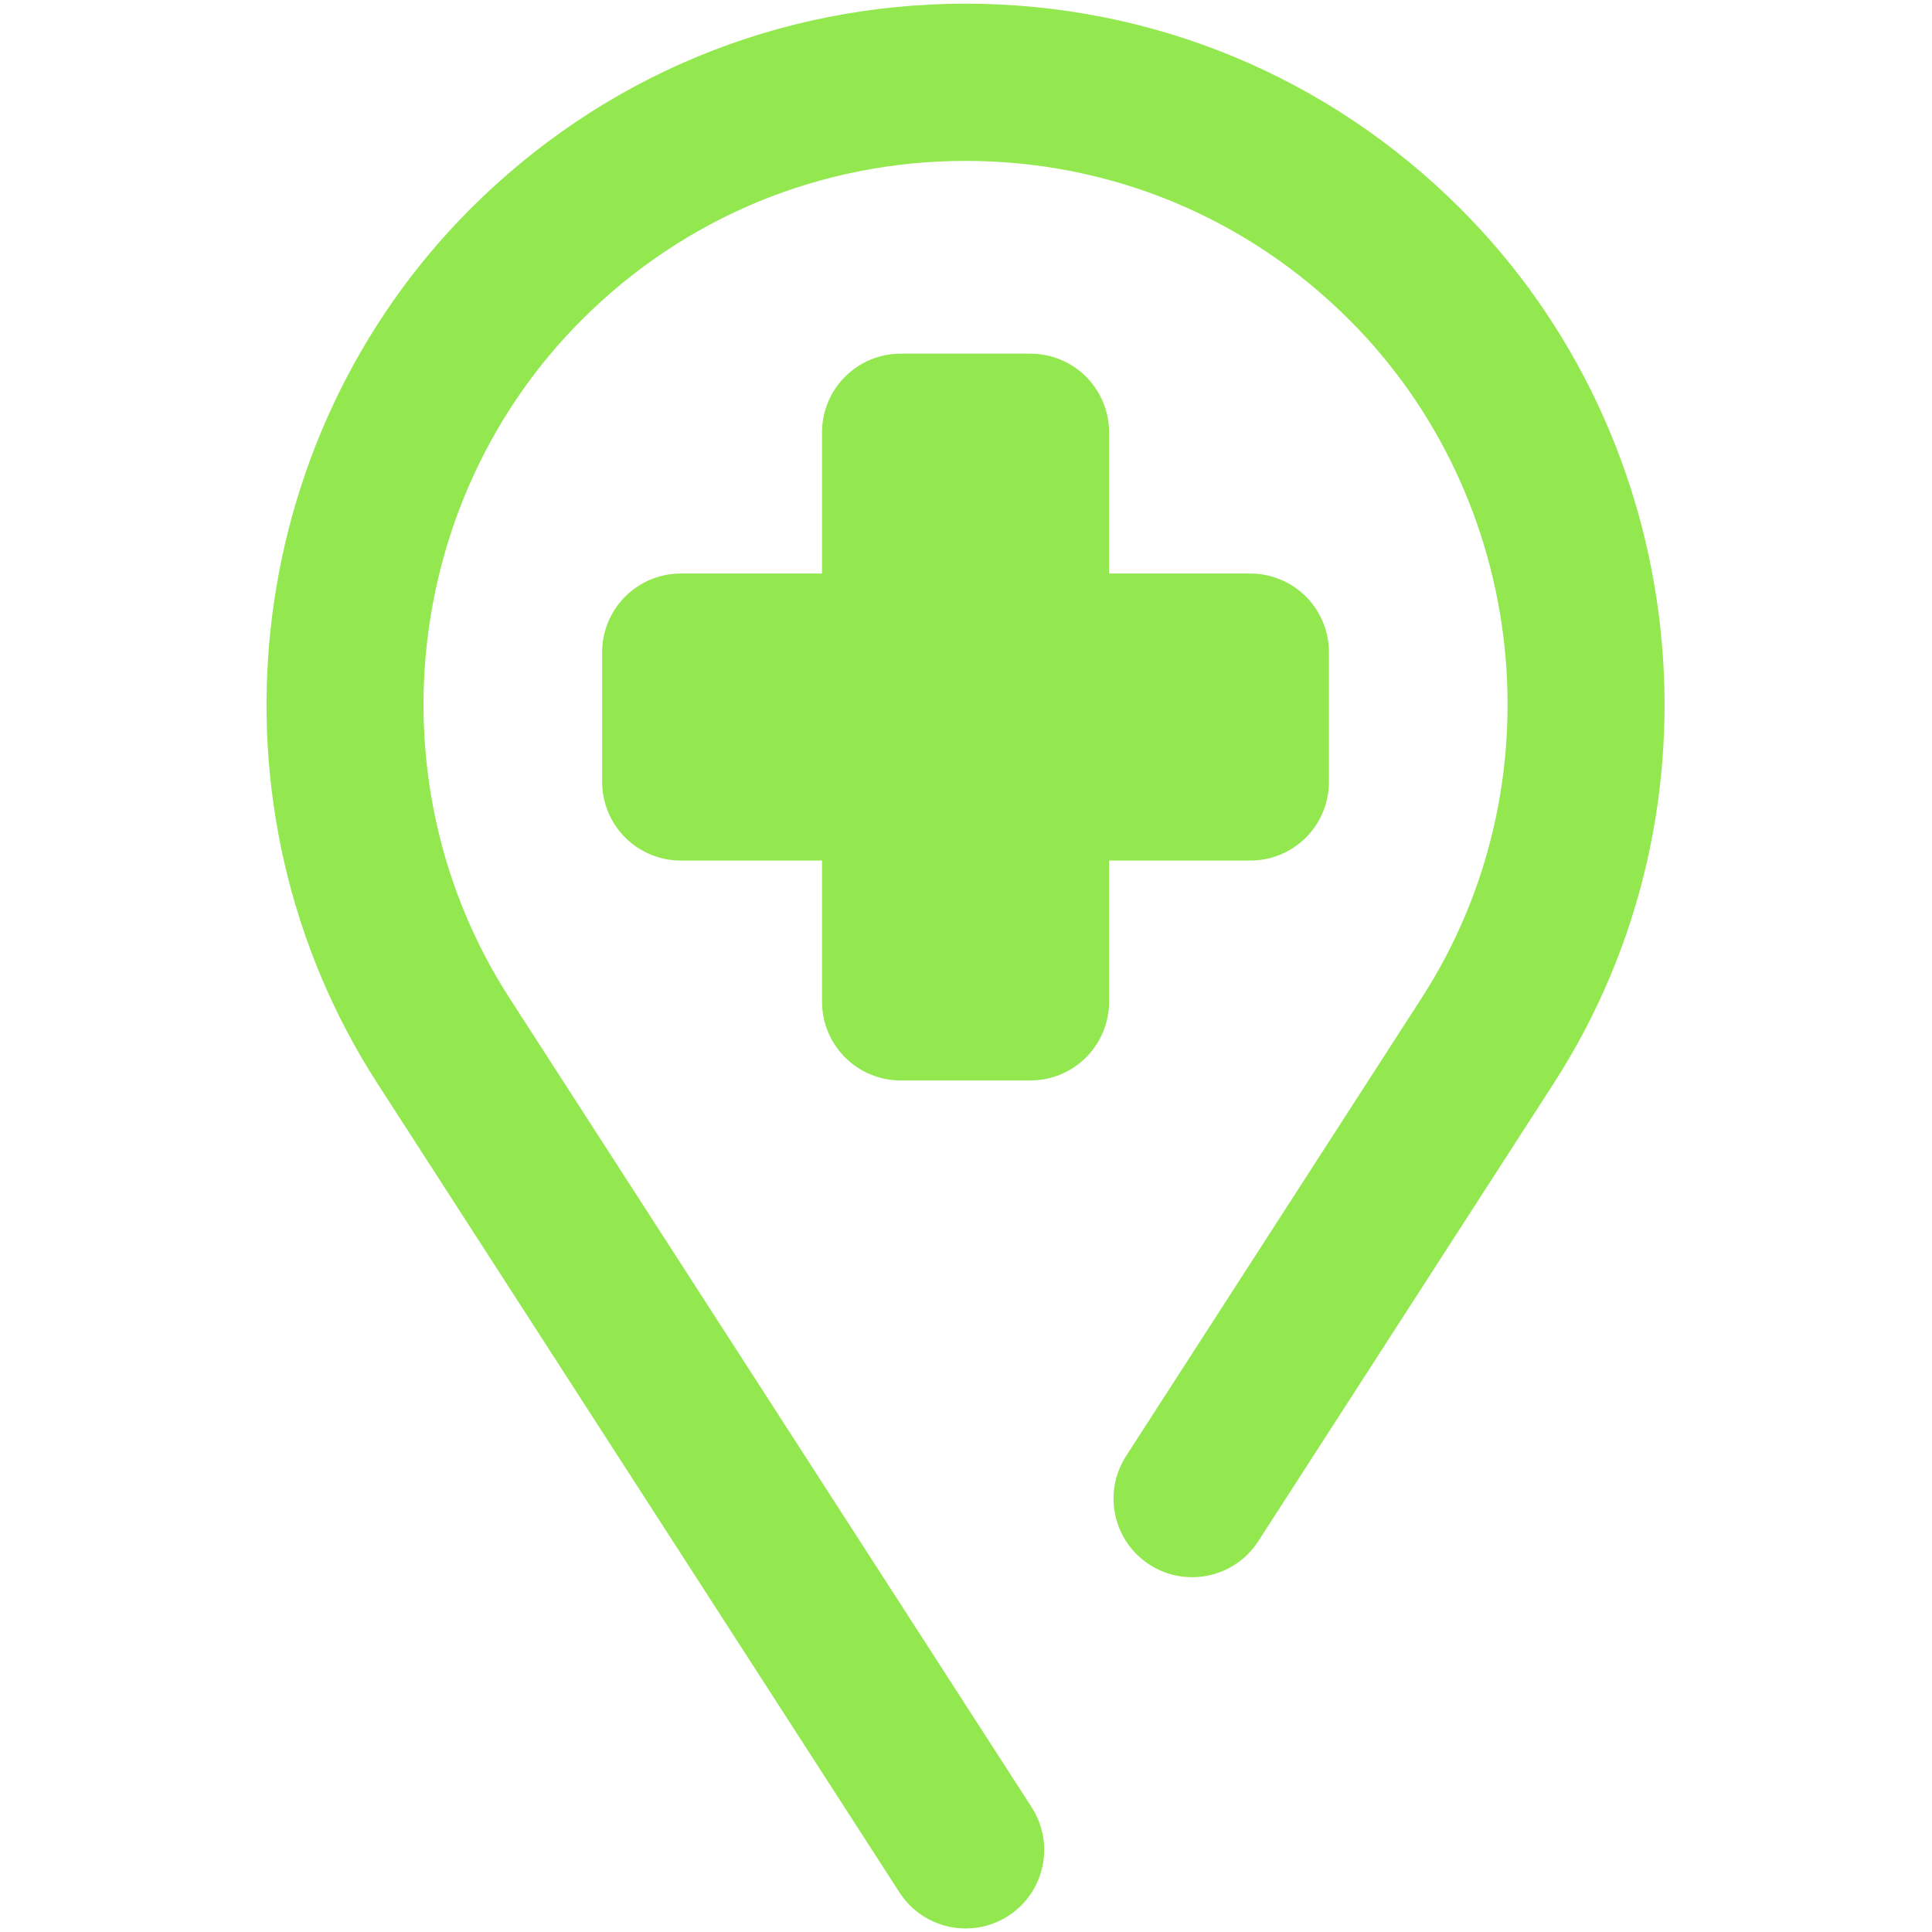
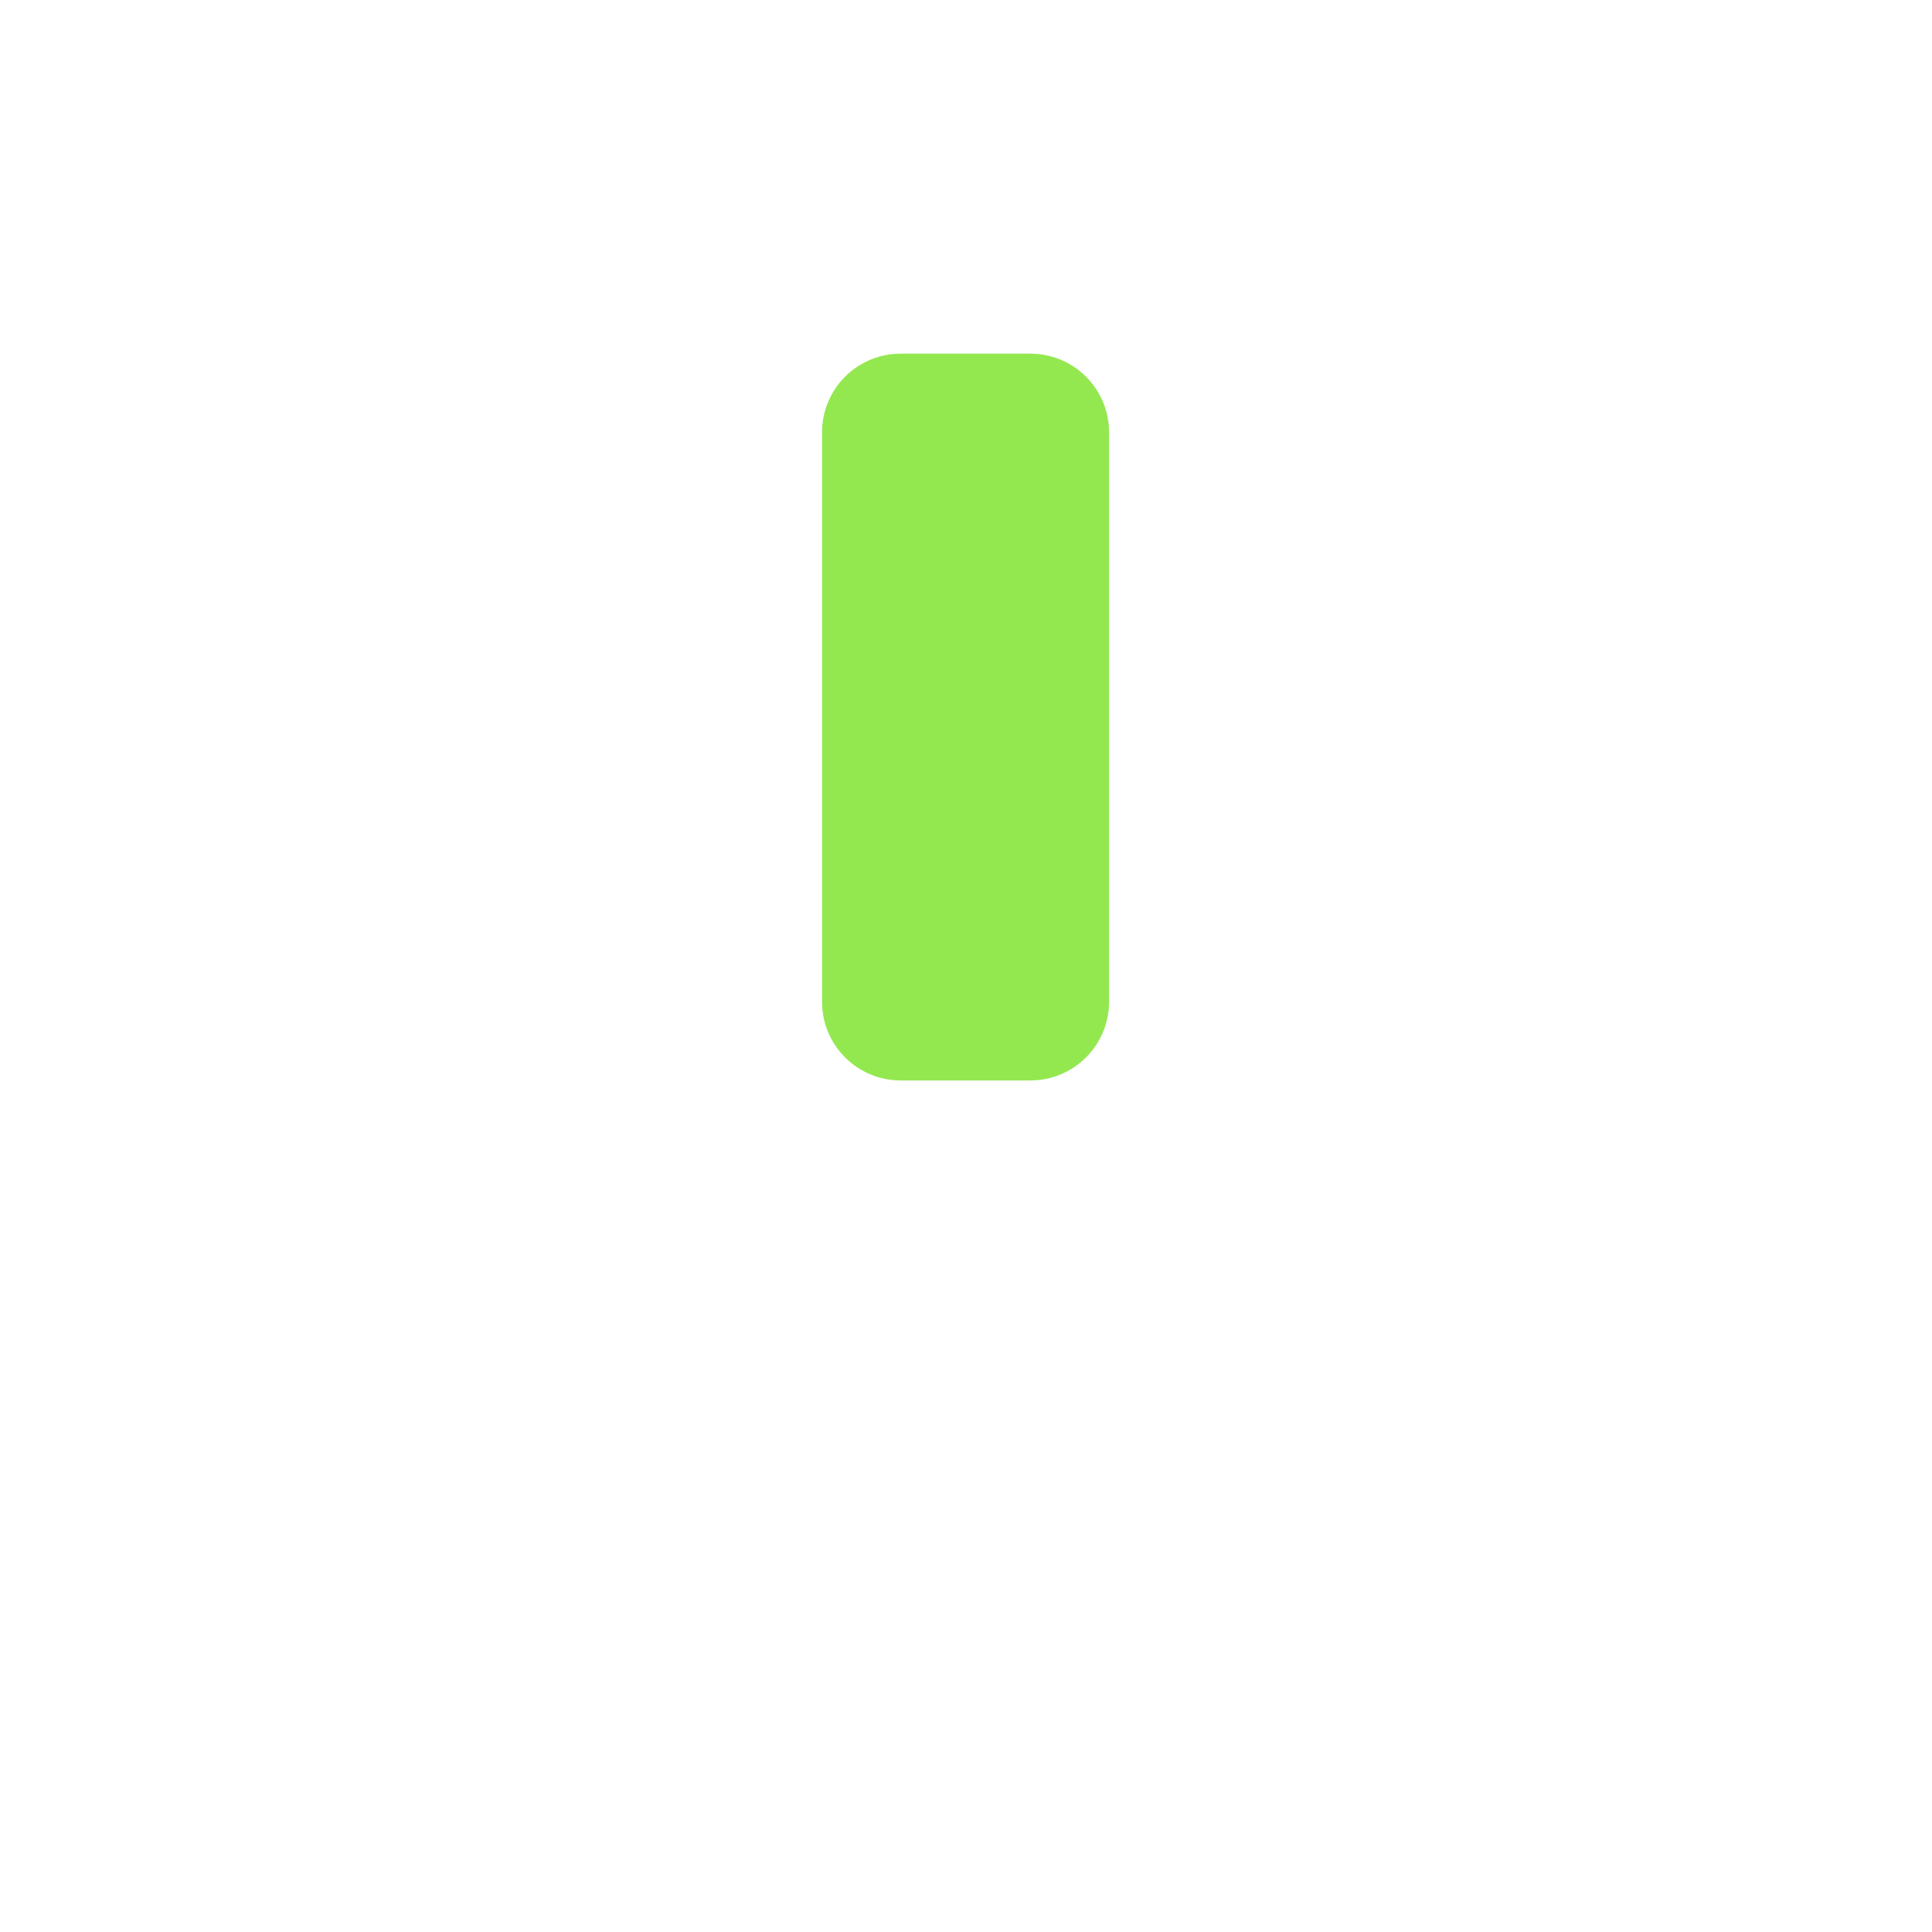
<svg xmlns="http://www.w3.org/2000/svg" width="500" zoomAndPan="magnify" viewBox="0 0 375 375" height="500" preserveAspectRatio="xMidYMid meet" version="1.0">
-   <path fill="#93e850" d="M 187.43 374.316 C 182.422 374.316 177.516 371.848 174.598 367.336 L 73.238 210.262 C 38.777 156.848 46.395 85.453 91.336 40.512 C 116.996 14.852 151.117 0.715 187.414 0.715 C 223.711 0.715 257.828 14.852 283.488 40.512 C 328.43 85.453 336.047 156.848 301.586 210.262 L 244.227 299.152 C 239.66 306.234 230.211 308.262 223.125 303.699 C 216.043 299.133 214 289.684 218.582 282.598 L 275.941 193.711 C 302.668 152.285 296.766 96.93 261.91 62.09 C 242.012 42.191 215.543 31.23 187.414 31.23 C 159.281 31.23 132.812 42.191 112.914 62.09 C 78.059 96.945 72.16 152.301 98.883 193.711 L 200.242 350.785 C 204.805 357.867 202.781 367.301 195.699 371.883 C 193.141 373.527 190.277 374.316 187.445 374.316 Z M 187.43 374.316 " fill-opacity="1" fill-rule="nonzero" />
  <path fill="#93e850" d="M 174.82 68.645 L 200.004 68.645 C 201.004 68.645 202 68.742 202.98 68.938 C 203.965 69.133 204.918 69.422 205.844 69.805 C 206.773 70.188 207.652 70.66 208.484 71.215 C 209.316 71.773 210.09 72.406 210.797 73.113 C 211.508 73.824 212.141 74.594 212.695 75.43 C 213.254 76.262 213.723 77.141 214.109 78.066 C 214.492 78.992 214.781 79.949 214.977 80.934 C 215.172 81.914 215.27 82.906 215.27 83.91 L 215.27 194.445 C 215.27 195.449 215.172 196.441 214.977 197.426 C 214.781 198.41 214.492 199.363 214.109 200.289 C 213.723 201.215 213.254 202.094 212.695 202.93 C 212.141 203.762 211.508 204.535 210.797 205.242 C 210.09 205.949 209.316 206.582 208.484 207.141 C 207.652 207.699 206.773 208.168 205.844 208.551 C 204.918 208.934 203.965 209.227 202.98 209.422 C 202 209.617 201.004 209.715 200.004 209.715 L 174.82 209.715 C 173.82 209.715 172.828 209.617 171.844 209.422 C 170.859 209.227 169.906 208.934 168.98 208.551 C 168.055 208.168 167.172 207.699 166.34 207.141 C 165.508 206.582 164.734 205.949 164.027 205.242 C 163.316 204.535 162.684 203.762 162.129 202.93 C 161.57 202.094 161.102 201.215 160.719 200.289 C 160.332 199.363 160.043 198.41 159.848 197.426 C 159.652 196.441 159.555 195.449 159.555 194.445 L 159.555 83.91 C 159.555 82.906 159.652 81.914 159.848 80.934 C 160.043 79.949 160.332 78.992 160.719 78.066 C 161.102 77.141 161.57 76.262 162.129 75.43 C 162.684 74.594 163.316 73.824 164.027 73.113 C 164.734 72.406 165.508 71.773 166.34 71.215 C 167.172 70.66 168.055 70.188 168.98 69.805 C 169.906 69.422 170.859 69.133 171.844 68.938 C 172.828 68.742 173.82 68.645 174.82 68.645 Z M 174.82 68.645 " fill-opacity="1" fill-rule="nonzero" />
-   <path fill="#93e850" d="M 132.145 111.32 L 242.68 111.32 C 243.684 111.32 244.676 111.418 245.66 111.613 C 246.641 111.809 247.598 112.102 248.523 112.484 C 249.449 112.867 250.328 113.336 251.164 113.895 C 251.996 114.453 252.766 115.086 253.477 115.793 C 254.184 116.5 254.816 117.273 255.375 118.105 C 255.93 118.941 256.402 119.82 256.785 120.746 C 257.168 121.672 257.457 122.625 257.652 123.609 C 257.852 124.594 257.949 125.586 257.949 126.59 L 257.949 151.77 C 257.949 152.773 257.852 153.766 257.652 154.746 C 257.457 155.73 257.168 156.684 256.785 157.613 C 256.402 158.539 255.934 159.418 255.375 160.25 C 254.816 161.086 254.184 161.855 253.477 162.562 C 252.766 163.273 251.996 163.906 251.164 164.465 C 250.328 165.02 249.449 165.488 248.523 165.875 C 247.598 166.258 246.641 166.547 245.66 166.742 C 244.676 166.938 243.684 167.035 242.68 167.035 L 132.145 167.035 C 131.141 167.035 130.148 166.938 129.164 166.742 C 128.184 166.547 127.227 166.258 126.301 165.875 C 125.375 165.488 124.496 165.02 123.664 164.465 C 122.828 163.906 122.059 163.273 121.348 162.562 C 120.641 161.855 120.008 161.086 119.449 160.25 C 118.895 159.418 118.422 158.539 118.039 157.613 C 117.656 156.684 117.367 155.73 117.172 154.746 C 116.977 153.766 116.879 152.773 116.879 151.77 L 116.879 126.59 C 116.879 125.586 116.977 124.594 117.172 123.609 C 117.367 122.625 117.656 121.672 118.039 120.746 C 118.422 119.82 118.895 118.941 119.449 118.105 C 120.008 117.273 120.641 116.5 121.348 115.793 C 122.059 115.086 122.828 114.453 123.664 113.895 C 124.496 113.336 125.375 112.867 126.301 112.484 C 127.227 112.102 128.184 111.809 129.164 111.613 C 130.148 111.418 131.141 111.32 132.145 111.32 Z M 132.145 111.32 " fill-opacity="1" fill-rule="nonzero" />
</svg>